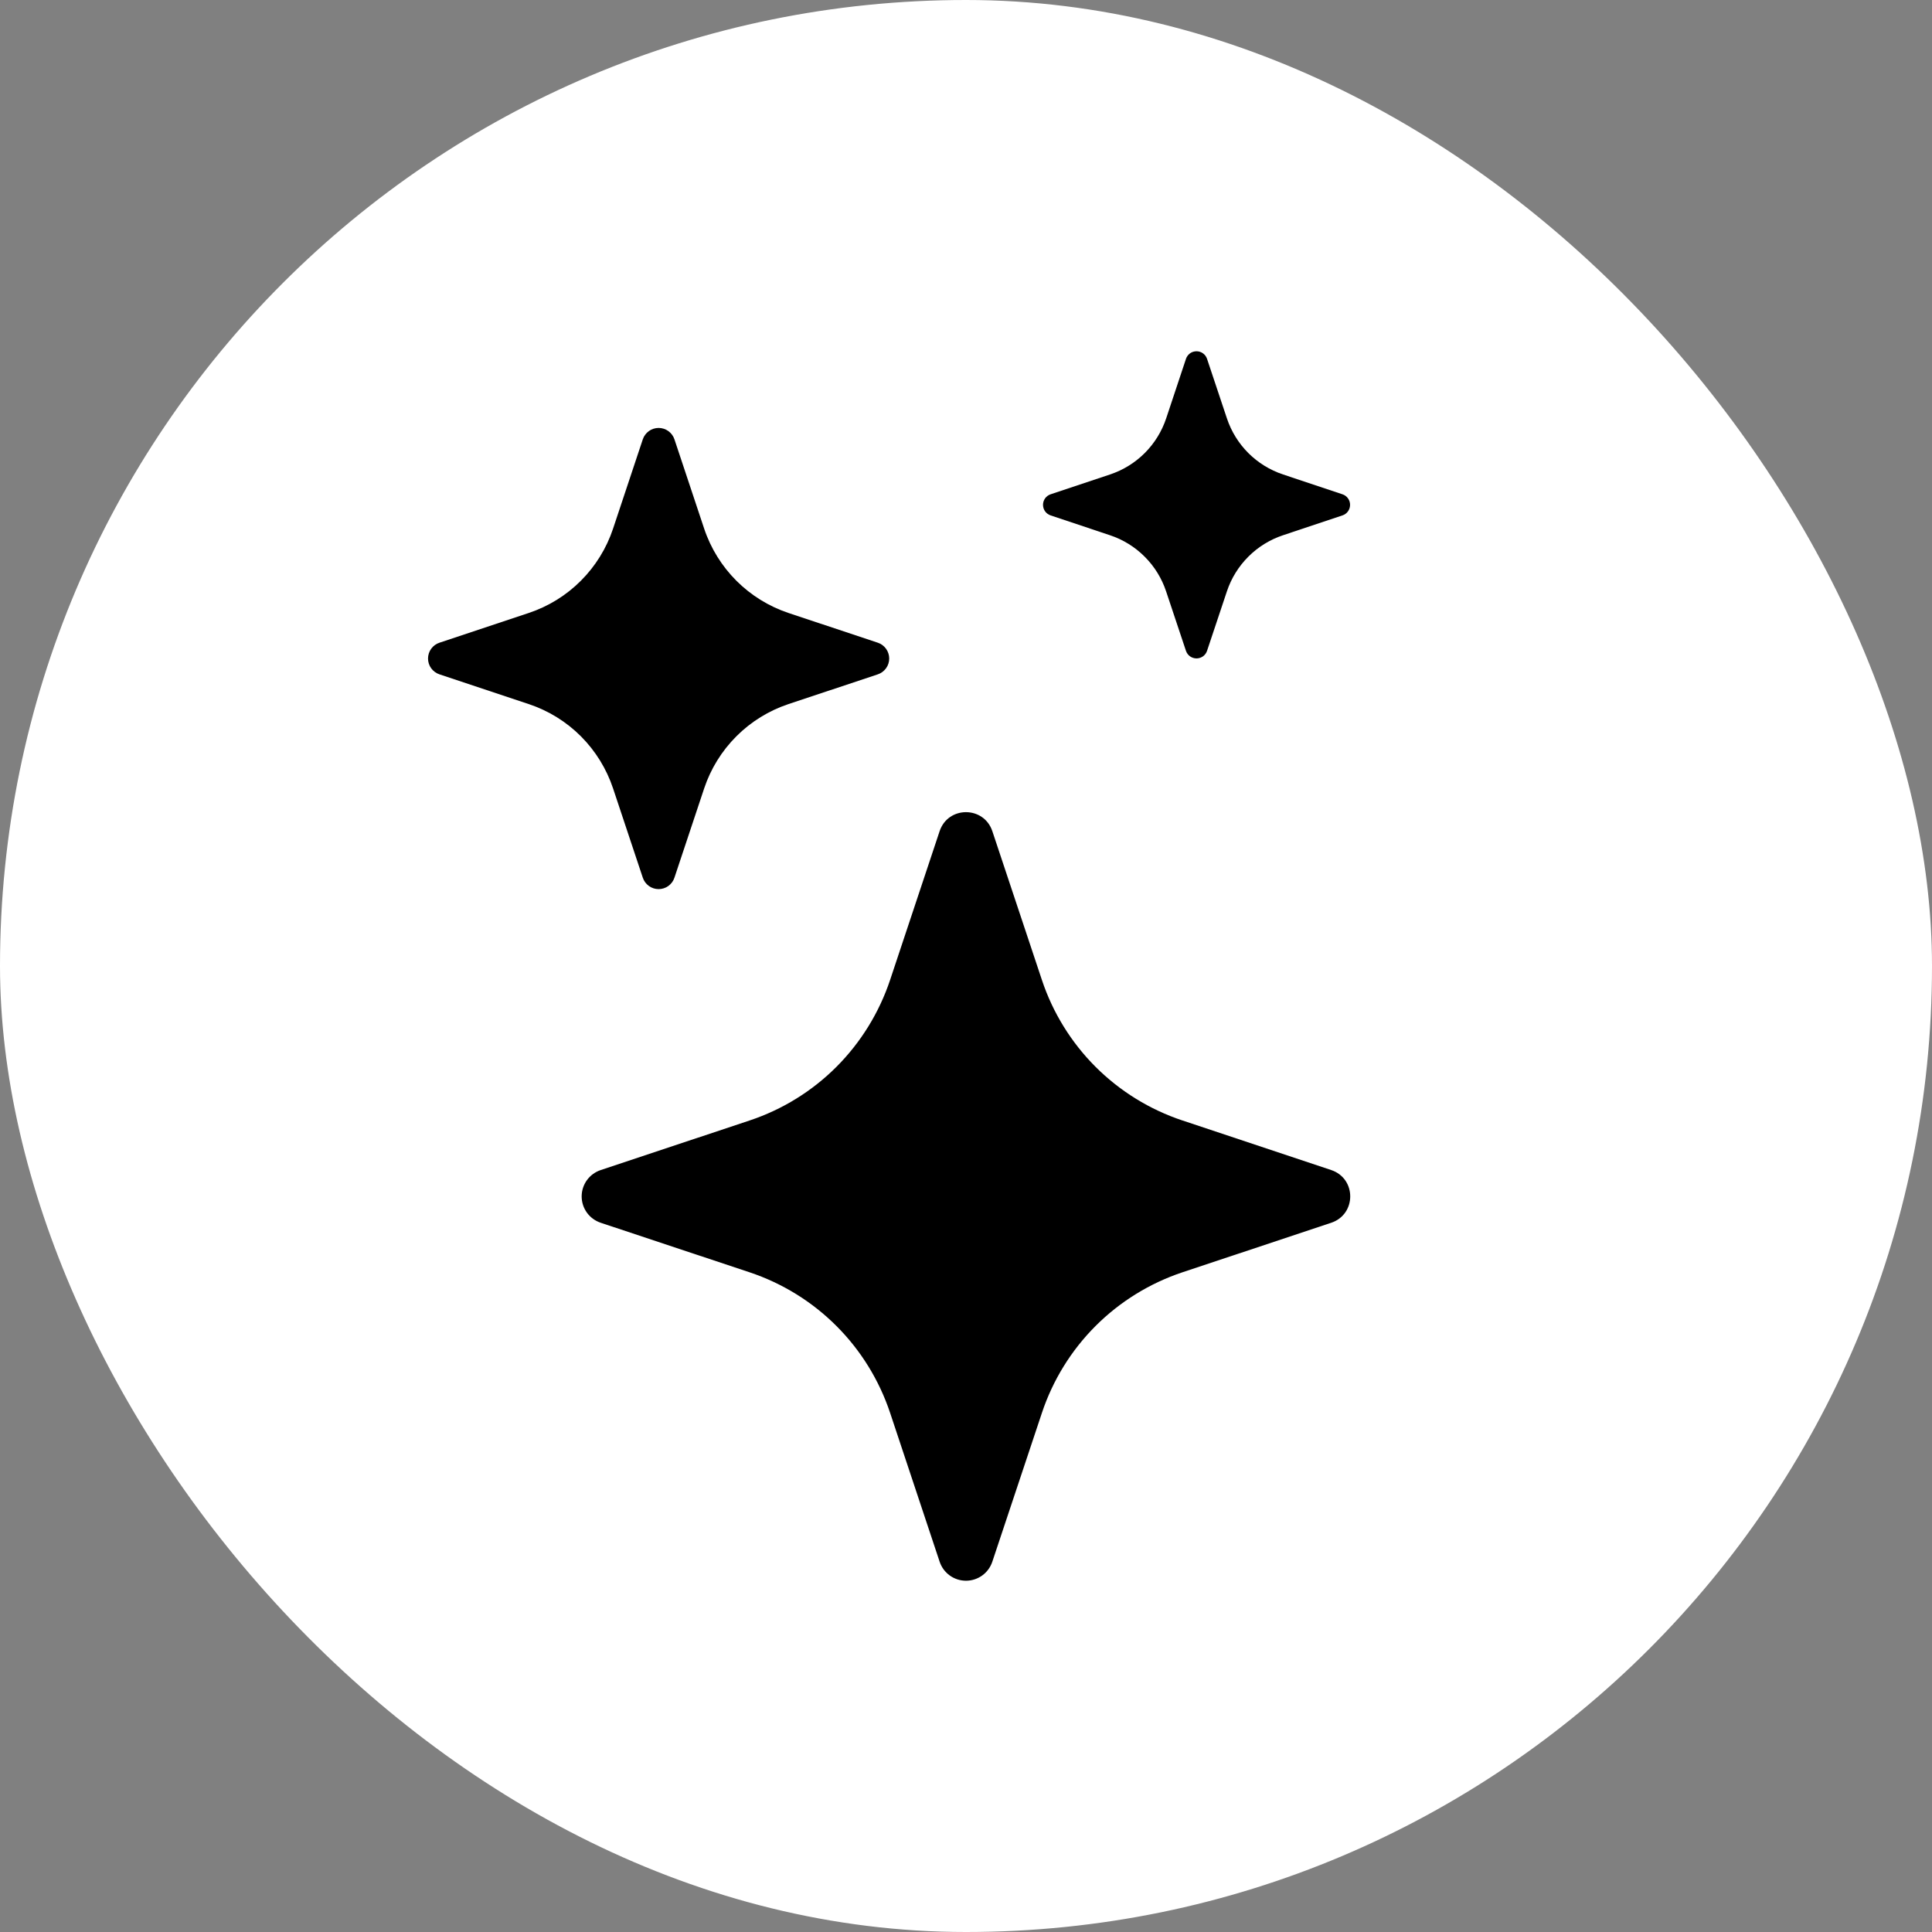
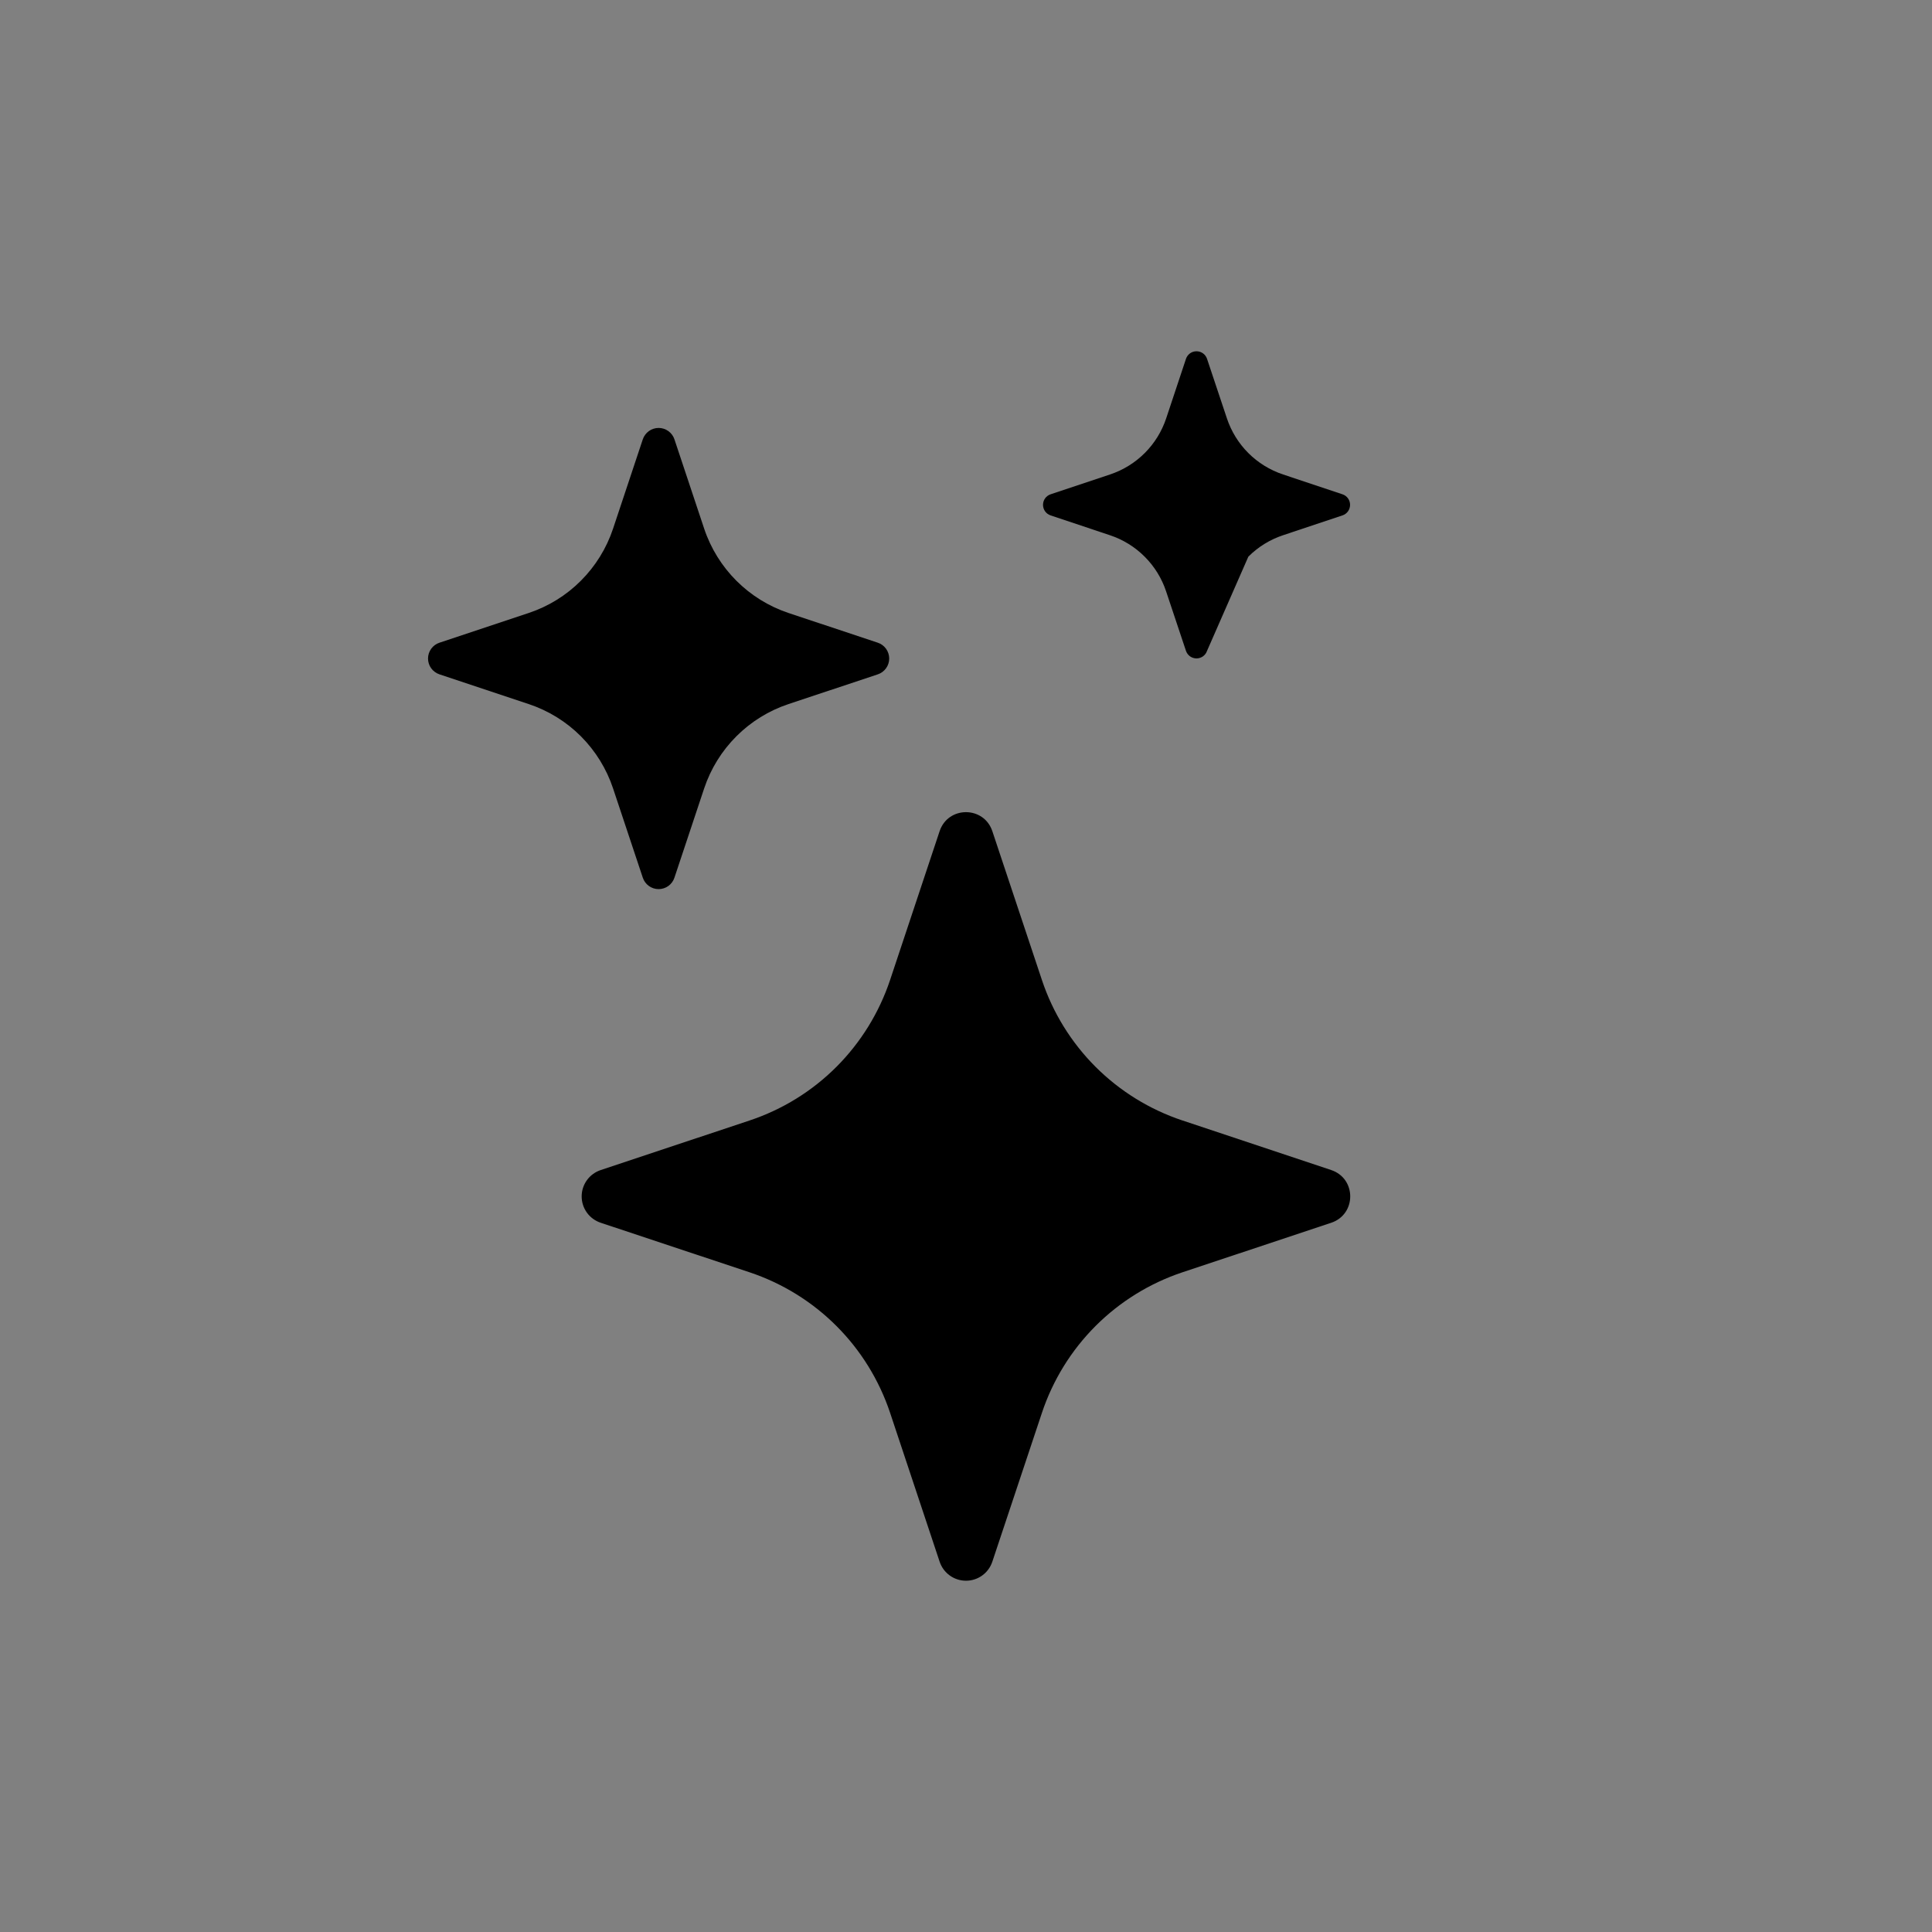
<svg xmlns="http://www.w3.org/2000/svg" width="44px" height="44px" viewBox="0 0 44 44" version="1.1">
  <rect x="0" y="0" width="44" height="44" fill="#808080" stroke="none" />
  <title>star-icon</title>
  <g id="Page-1" stroke="none" stroke-width="1" fill="none" fill-rule="evenodd">
    <g id="star-icon" fill-rule="nonzero">
-       <rect id="Rectangle" fill="#FFFFFF" x="0" y="0" width="44" height="44" rx="22" />
-       <path d="M21.399,18.93 C21.592,18.352 22.407,18.352 22.6,18.93 L23.729,22.319 C23.977,23.064 24.396,23.742 24.951,24.297 C25.507,24.852 26.184,25.27 26.929,25.518 L30.317,26.647 C30.895,26.84 30.895,27.655 30.317,27.848 L26.928,28.976 C26.183,29.225 25.506,29.643 24.95,30.199 C24.395,30.755 23.977,31.432 23.729,32.177 L22.6,35.565 C22.558,35.692 22.478,35.802 22.37,35.88 C22.262,35.958 22.133,36 22,36 C21.867,36 21.737,35.958 21.629,35.88 C21.521,35.802 21.441,35.692 21.399,35.565 L20.271,32.175 C20.022,31.43 19.604,30.753 19.049,30.198 C18.494,29.643 17.817,29.225 17.072,28.976 L13.682,27.848 C13.556,27.806 13.445,27.726 13.367,27.618 C13.289,27.51 13.247,27.381 13.247,27.247 C13.247,27.114 13.289,26.985 13.367,26.877 C13.445,26.769 13.556,26.689 13.682,26.647 L17.072,25.518 C17.817,25.27 18.494,24.852 19.049,24.297 C19.604,23.741 20.022,23.064 20.271,22.319 L21.399,18.93 L21.399,18.93 Z M14.639,10.006 C14.664,9.931 14.713,9.865 14.777,9.818 C14.842,9.771 14.92,9.746 15,9.746 C15.079,9.746 15.157,9.771 15.222,9.818 C15.287,9.865 15.335,9.931 15.36,10.006 L16.037,12.04 C16.34,12.946 17.051,13.657 17.957,13.96 L19.991,14.637 C20.067,14.662 20.132,14.71 20.179,14.775 C20.226,14.84 20.251,14.918 20.251,14.997 C20.251,15.077 20.226,15.155 20.179,15.22 C20.132,15.284 20.067,15.333 19.991,15.358 L17.957,16.035 C17.51,16.184 17.104,16.435 16.771,16.768 C16.437,17.102 16.186,17.508 16.037,17.955 L15.36,19.988 C15.335,20.064 15.287,20.13 15.222,20.177 C15.157,20.224 15.079,20.249 15,20.249 C14.92,20.249 14.842,20.224 14.777,20.177 C14.713,20.13 14.664,20.064 14.639,19.988 L13.962,17.955 C13.813,17.508 13.562,17.102 13.229,16.768 C12.896,16.435 12.489,16.184 12.042,16.035 L10.009,15.358 C9.933,15.333 9.867,15.284 9.82,15.22 C9.773,15.155 9.748,15.077 9.748,14.997 C9.748,14.918 9.773,14.84 9.82,14.775 C9.867,14.71 9.933,14.662 10.009,14.637 L12.042,13.96 C12.489,13.811 12.896,13.56 13.229,13.226 C13.562,12.893 13.813,12.487 13.962,12.04 L14.639,10.006 L14.639,10.006 Z M27.01,8.171 C27.027,8.121 27.06,8.078 27.102,8.047 C27.145,8.016 27.197,8 27.25,8 C27.302,8 27.354,8.016 27.397,8.047 C27.44,8.078 27.472,8.121 27.489,8.171 L27.941,9.525 C28.142,10.131 28.616,10.605 29.222,10.806 L30.576,11.258 C30.626,11.275 30.669,11.307 30.7,11.35 C30.731,11.393 30.747,11.445 30.747,11.497 C30.747,11.55 30.731,11.601 30.7,11.645 C30.669,11.688 30.626,11.72 30.576,11.737 L29.222,12.189 C28.924,12.288 28.652,12.455 28.43,12.678 C28.208,12.9 28.04,13.171 27.941,13.47 L27.489,14.824 C27.472,14.874 27.44,14.917 27.397,14.948 C27.354,14.978 27.302,14.995 27.25,14.995 C27.197,14.995 27.145,14.978 27.102,14.948 C27.06,14.917 27.027,14.874 27.01,14.824 L26.558,13.47 C26.459,13.171 26.292,12.9 26.069,12.678 C25.847,12.455 25.576,12.288 25.277,12.189 L23.925,11.737 C23.875,11.72 23.832,11.688 23.801,11.645 C23.77,11.601 23.754,11.55 23.754,11.497 C23.754,11.445 23.77,11.393 23.801,11.35 C23.832,11.307 23.875,11.275 23.925,11.258 L25.279,10.806 C25.885,10.605 26.359,10.131 26.56,9.525 L27.01,8.172 L27.01,8.171 Z" id="Shape" fill="#000000" />
+       <path d="M21.399,18.93 C21.592,18.352 22.407,18.352 22.6,18.93 L23.729,22.319 C23.977,23.064 24.396,23.742 24.951,24.297 C25.507,24.852 26.184,25.27 26.929,25.518 L30.317,26.647 C30.895,26.84 30.895,27.655 30.317,27.848 L26.928,28.976 C26.183,29.225 25.506,29.643 24.95,30.199 C24.395,30.755 23.977,31.432 23.729,32.177 L22.6,35.565 C22.558,35.692 22.478,35.802 22.37,35.88 C22.262,35.958 22.133,36 22,36 C21.867,36 21.737,35.958 21.629,35.88 C21.521,35.802 21.441,35.692 21.399,35.565 L20.271,32.175 C20.022,31.43 19.604,30.753 19.049,30.198 C18.494,29.643 17.817,29.225 17.072,28.976 L13.682,27.848 C13.556,27.806 13.445,27.726 13.367,27.618 C13.289,27.51 13.247,27.381 13.247,27.247 C13.247,27.114 13.289,26.985 13.367,26.877 C13.445,26.769 13.556,26.689 13.682,26.647 L17.072,25.518 C17.817,25.27 18.494,24.852 19.049,24.297 C19.604,23.741 20.022,23.064 20.271,22.319 L21.399,18.93 L21.399,18.93 Z M14.639,10.006 C14.664,9.931 14.713,9.865 14.777,9.818 C14.842,9.771 14.92,9.746 15,9.746 C15.079,9.746 15.157,9.771 15.222,9.818 C15.287,9.865 15.335,9.931 15.36,10.006 L16.037,12.04 C16.34,12.946 17.051,13.657 17.957,13.96 L19.991,14.637 C20.067,14.662 20.132,14.71 20.179,14.775 C20.226,14.84 20.251,14.918 20.251,14.997 C20.251,15.077 20.226,15.155 20.179,15.22 C20.132,15.284 20.067,15.333 19.991,15.358 L17.957,16.035 C17.51,16.184 17.104,16.435 16.771,16.768 C16.437,17.102 16.186,17.508 16.037,17.955 L15.36,19.988 C15.335,20.064 15.287,20.13 15.222,20.177 C15.157,20.224 15.079,20.249 15,20.249 C14.92,20.249 14.842,20.224 14.777,20.177 C14.713,20.13 14.664,20.064 14.639,19.988 L13.962,17.955 C13.813,17.508 13.562,17.102 13.229,16.768 C12.896,16.435 12.489,16.184 12.042,16.035 L10.009,15.358 C9.933,15.333 9.867,15.284 9.82,15.22 C9.773,15.155 9.748,15.077 9.748,14.997 C9.748,14.918 9.773,14.84 9.82,14.775 C9.867,14.71 9.933,14.662 10.009,14.637 L12.042,13.96 C12.489,13.811 12.896,13.56 13.229,13.226 C13.562,12.893 13.813,12.487 13.962,12.04 L14.639,10.006 L14.639,10.006 Z M27.01,8.171 C27.027,8.121 27.06,8.078 27.102,8.047 C27.145,8.016 27.197,8 27.25,8 C27.302,8 27.354,8.016 27.397,8.047 C27.44,8.078 27.472,8.121 27.489,8.171 L27.941,9.525 C28.142,10.131 28.616,10.605 29.222,10.806 L30.576,11.258 C30.626,11.275 30.669,11.307 30.7,11.35 C30.731,11.393 30.747,11.445 30.747,11.497 C30.747,11.55 30.731,11.601 30.7,11.645 C30.669,11.688 30.626,11.72 30.576,11.737 L29.222,12.189 C28.924,12.288 28.652,12.455 28.43,12.678 L27.489,14.824 C27.472,14.874 27.44,14.917 27.397,14.948 C27.354,14.978 27.302,14.995 27.25,14.995 C27.197,14.995 27.145,14.978 27.102,14.948 C27.06,14.917 27.027,14.874 27.01,14.824 L26.558,13.47 C26.459,13.171 26.292,12.9 26.069,12.678 C25.847,12.455 25.576,12.288 25.277,12.189 L23.925,11.737 C23.875,11.72 23.832,11.688 23.801,11.645 C23.77,11.601 23.754,11.55 23.754,11.497 C23.754,11.445 23.77,11.393 23.801,11.35 C23.832,11.307 23.875,11.275 23.925,11.258 L25.279,10.806 C25.885,10.605 26.359,10.131 26.56,9.525 L27.01,8.172 L27.01,8.171 Z" id="Shape" fill="#000000" />
    </g>
  </g>
</svg>